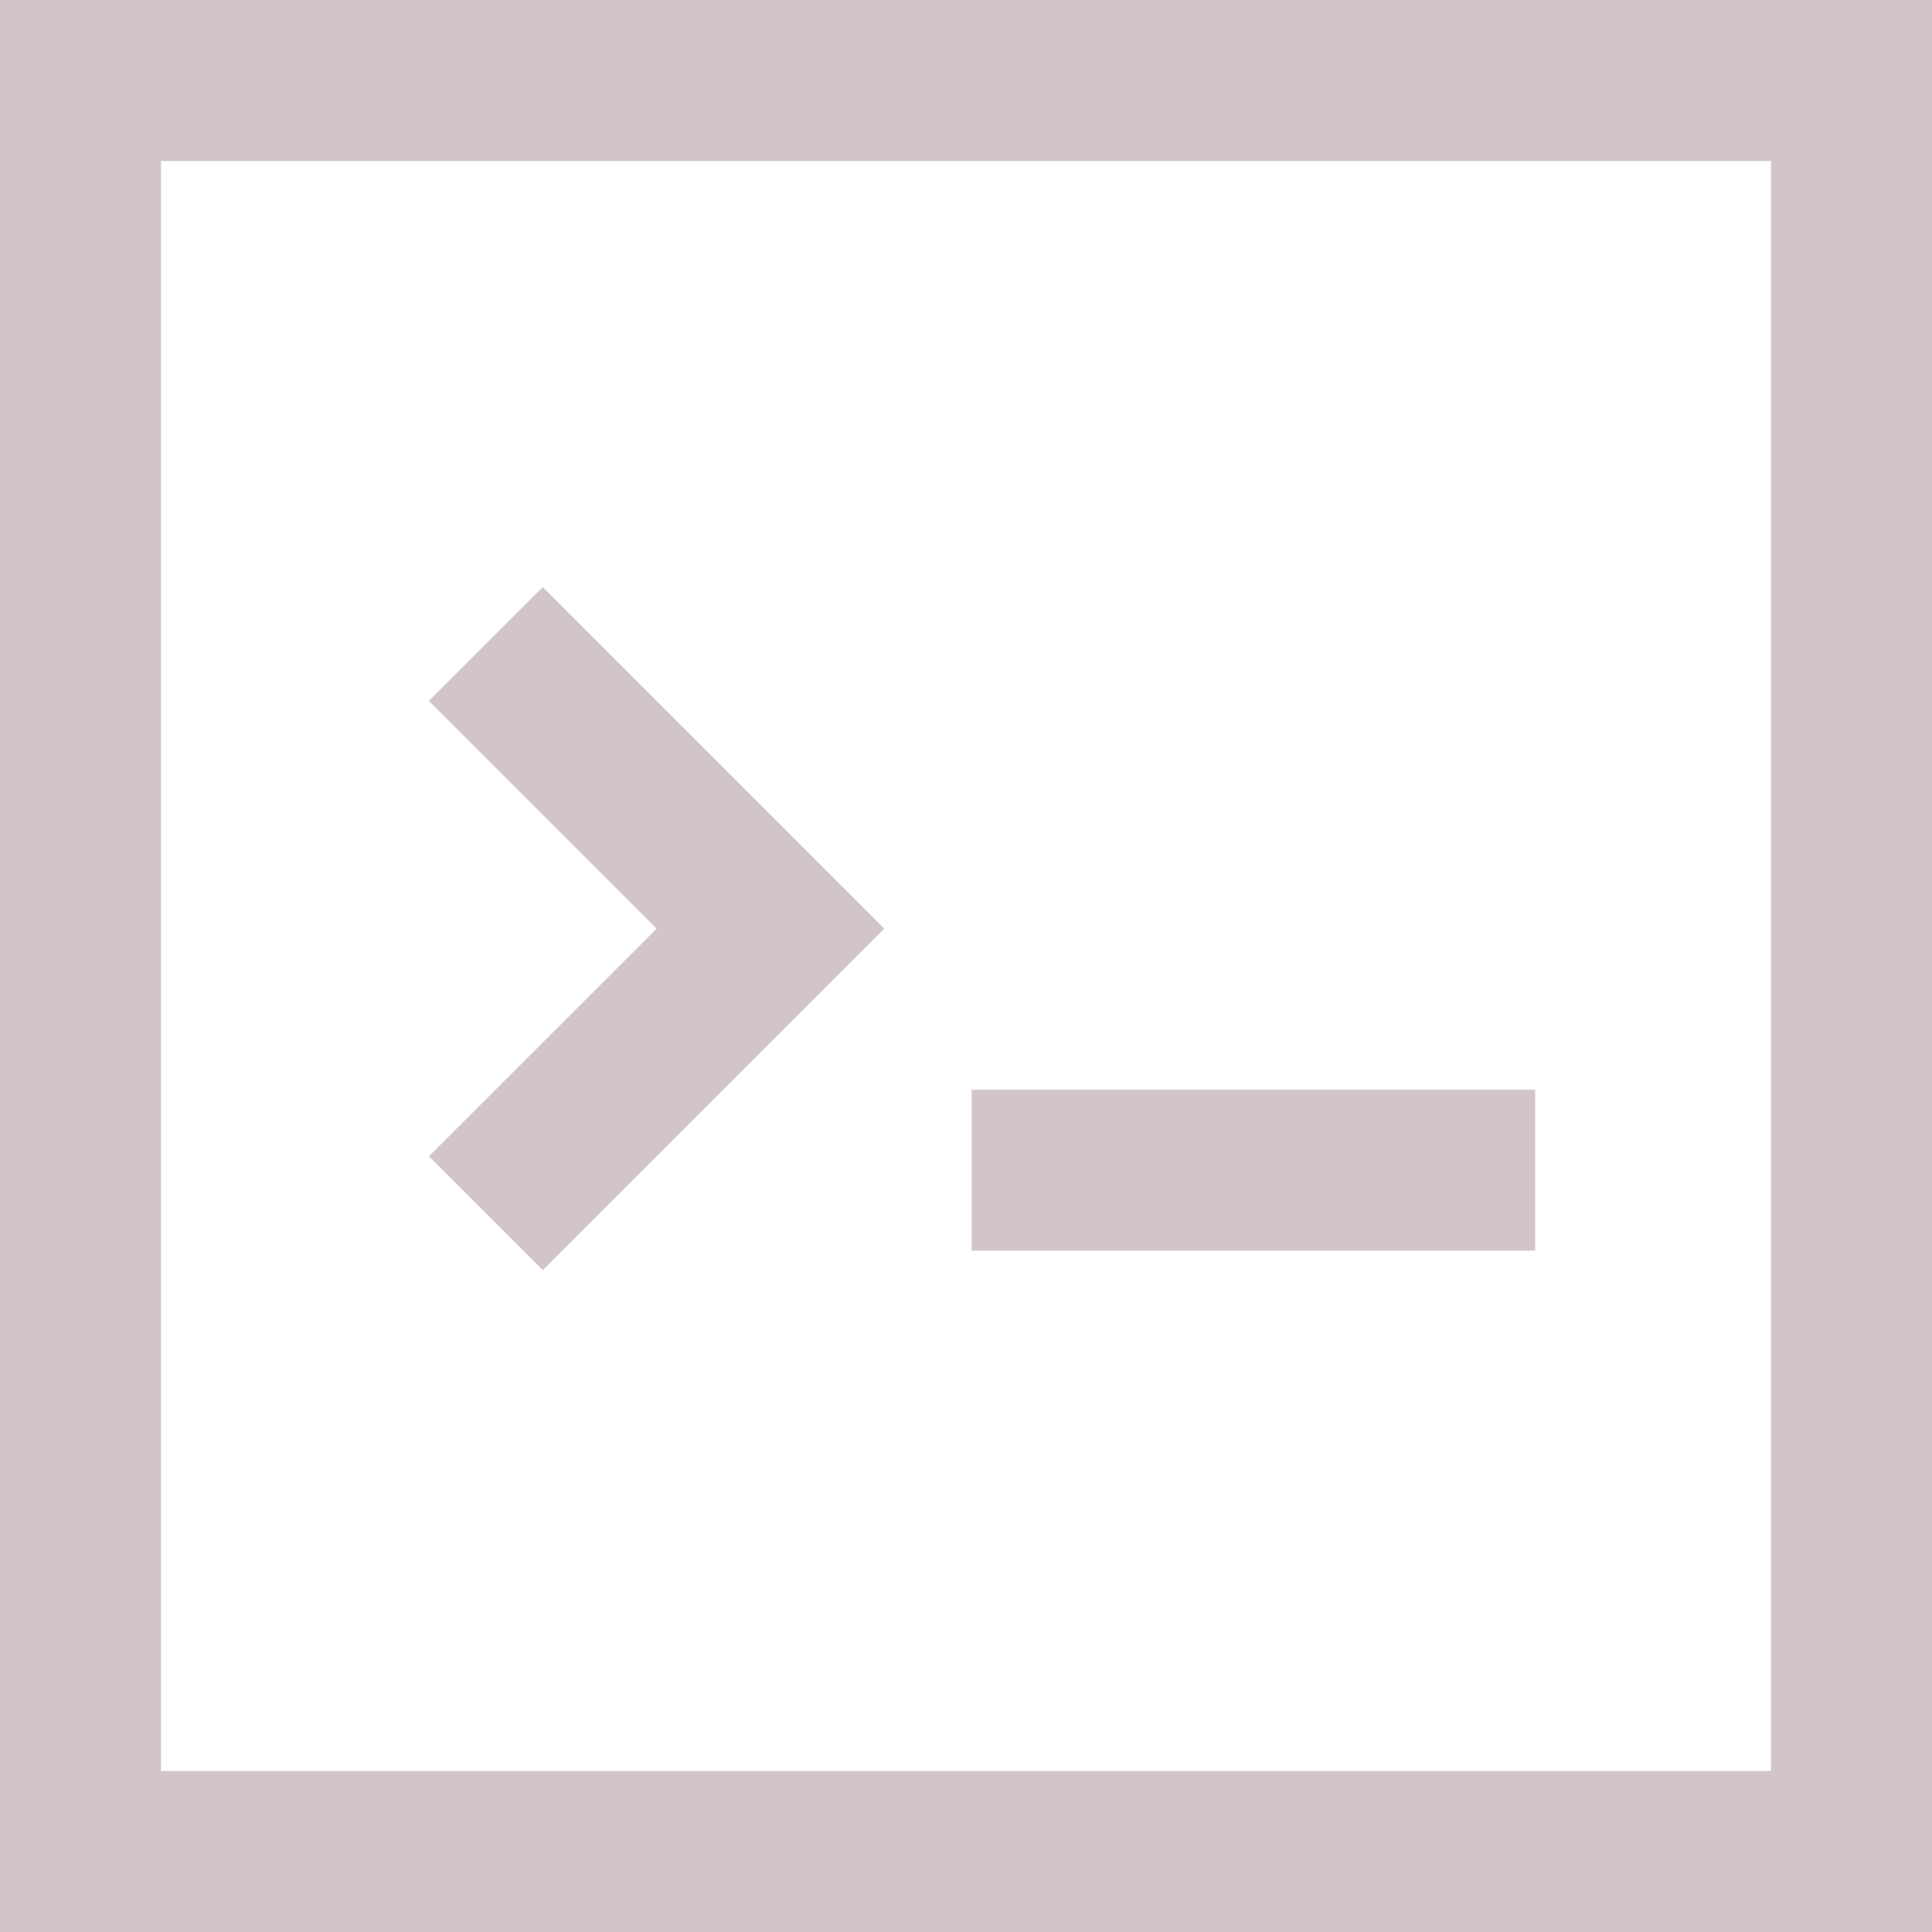
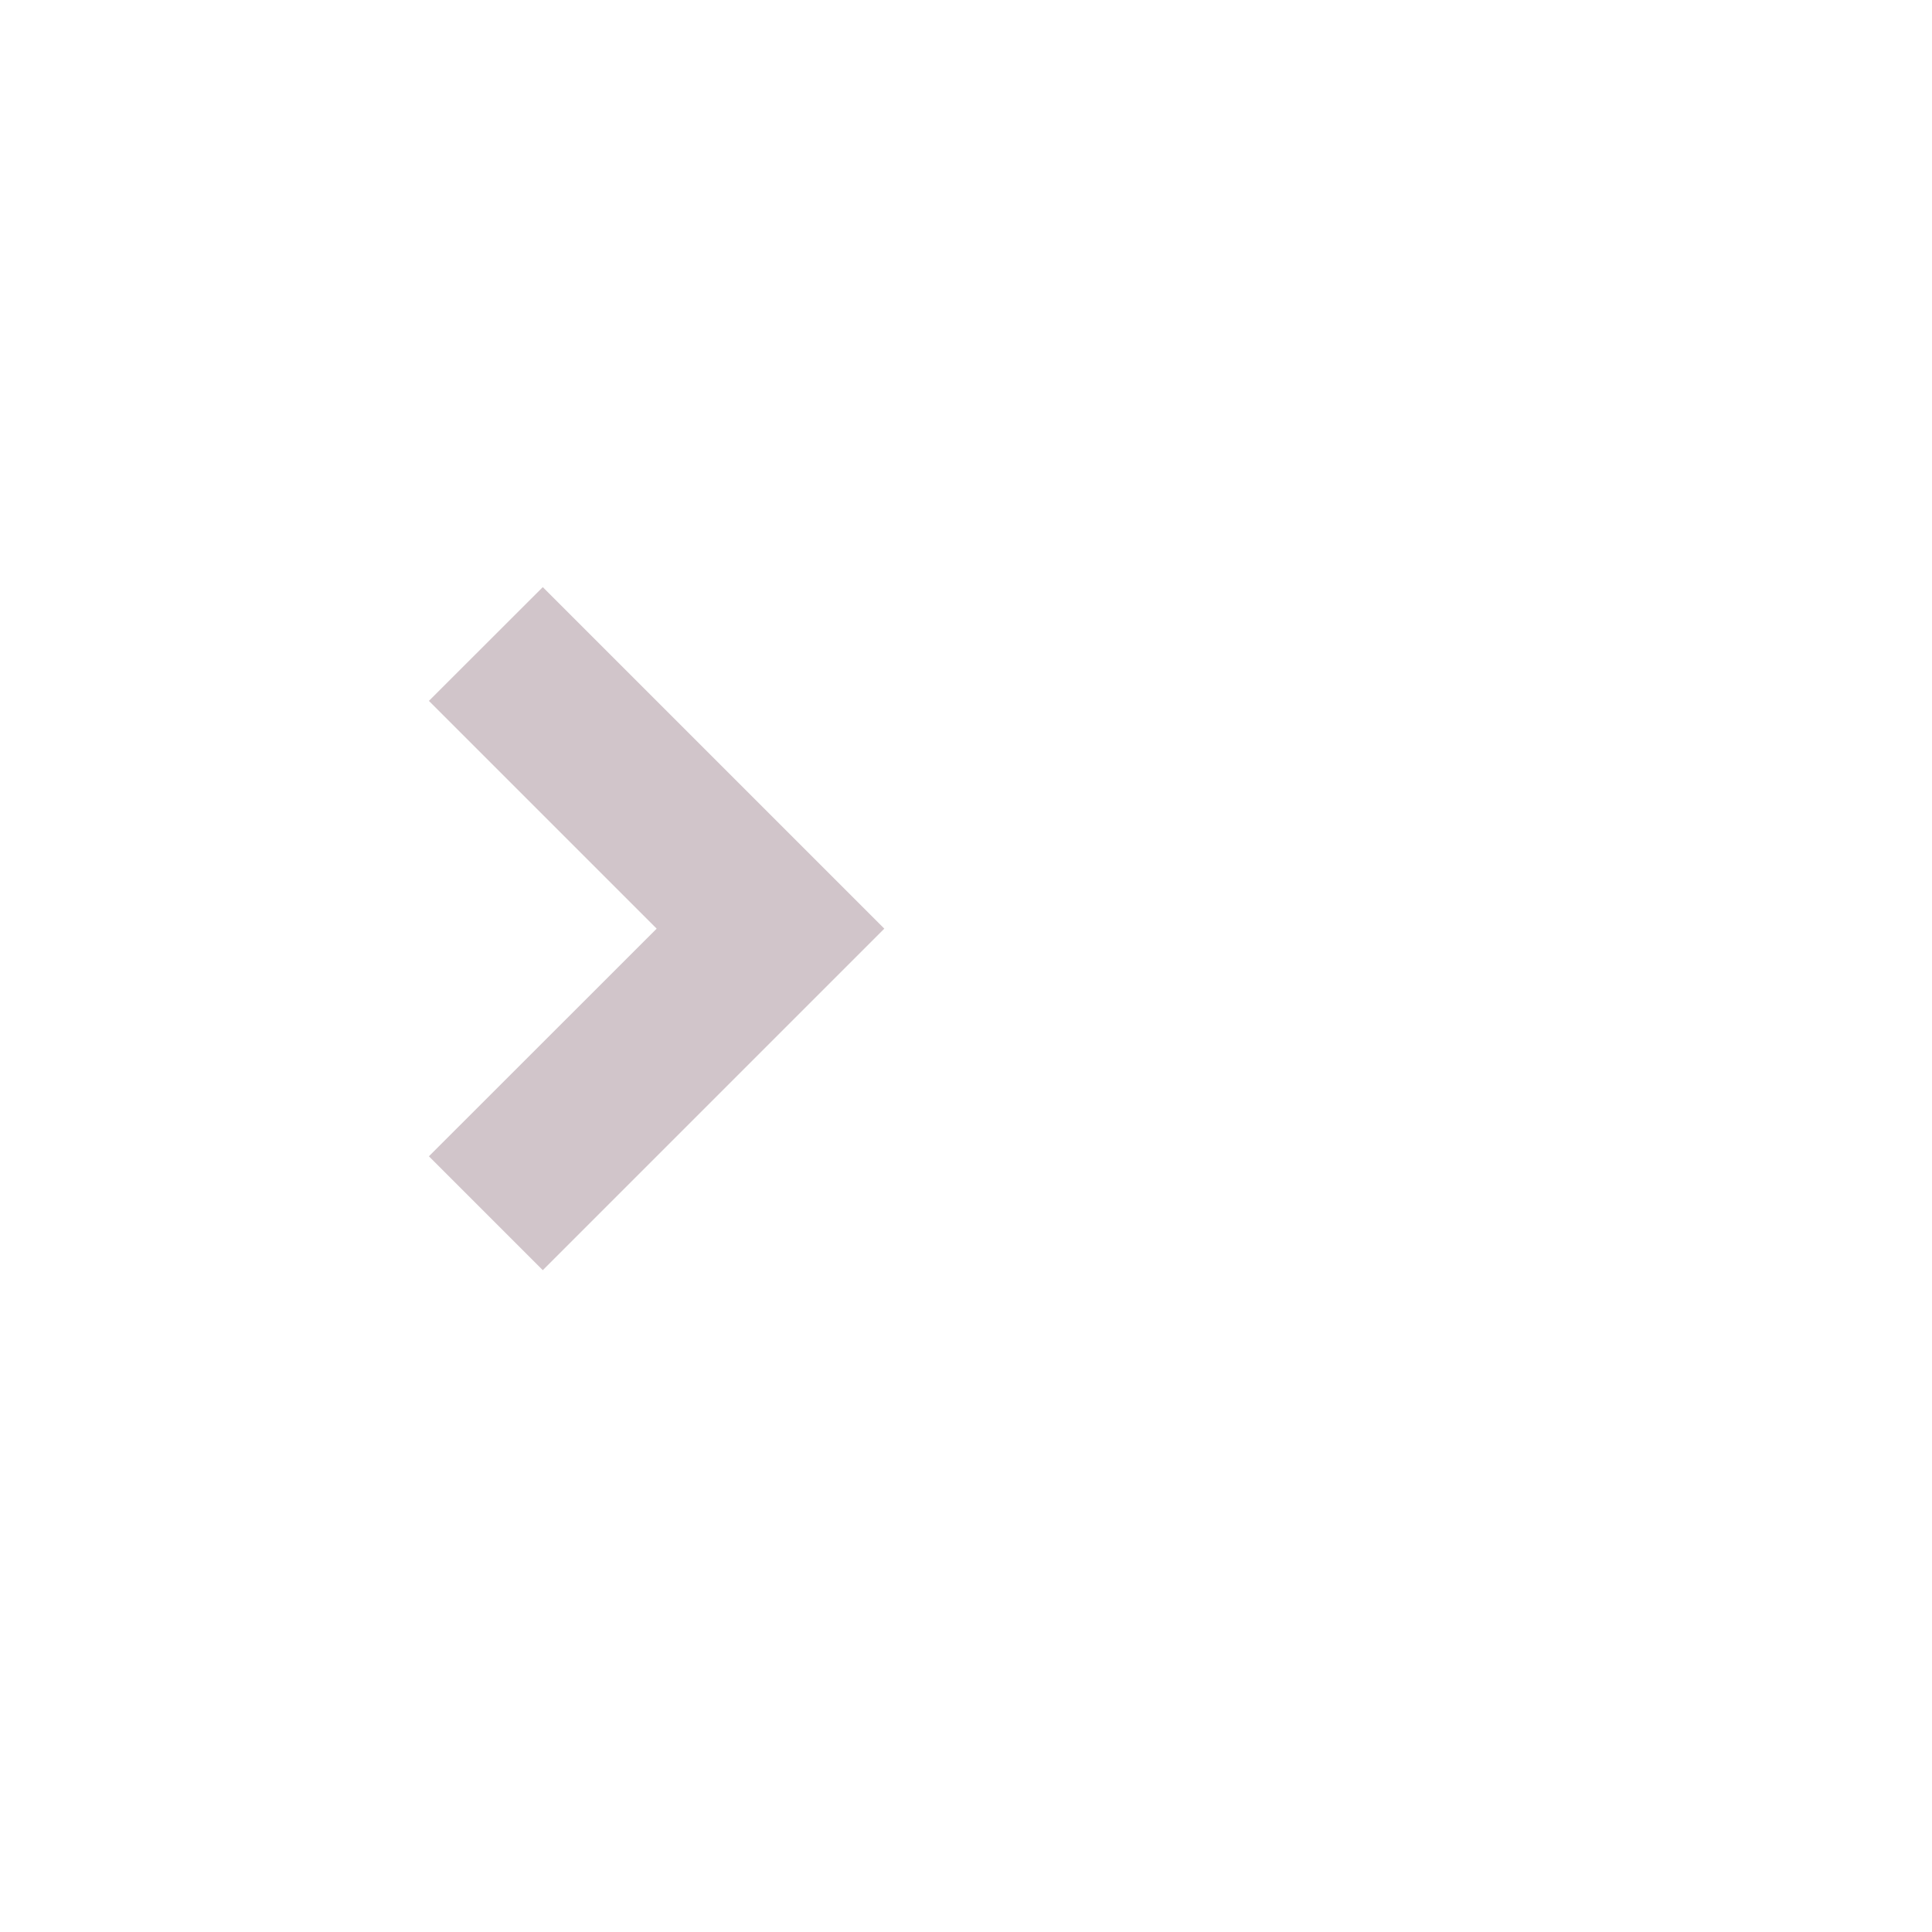
<svg xmlns="http://www.w3.org/2000/svg" width="18" height="18" viewBox="0 0 18 18" fill="none">
  <path d="M8.239 8.652L5.057 11.834L3.996 10.773L6.118 8.652L3.996 6.53L5.057 5.47L8.239 8.652Z" fill="#D1C5CA" />
-   <path d="M9.053 11.652L14.303 11.652V10.152L9.053 10.152V11.652Z" fill="#D1C5CA" />
-   <path fill-rule="evenodd" clip-rule="evenodd" d="M0 0H18V18H0V0ZM1.5 1.5V16.5H16.5V1.5H1.5Z" fill="#D1C5CA" />
</svg>